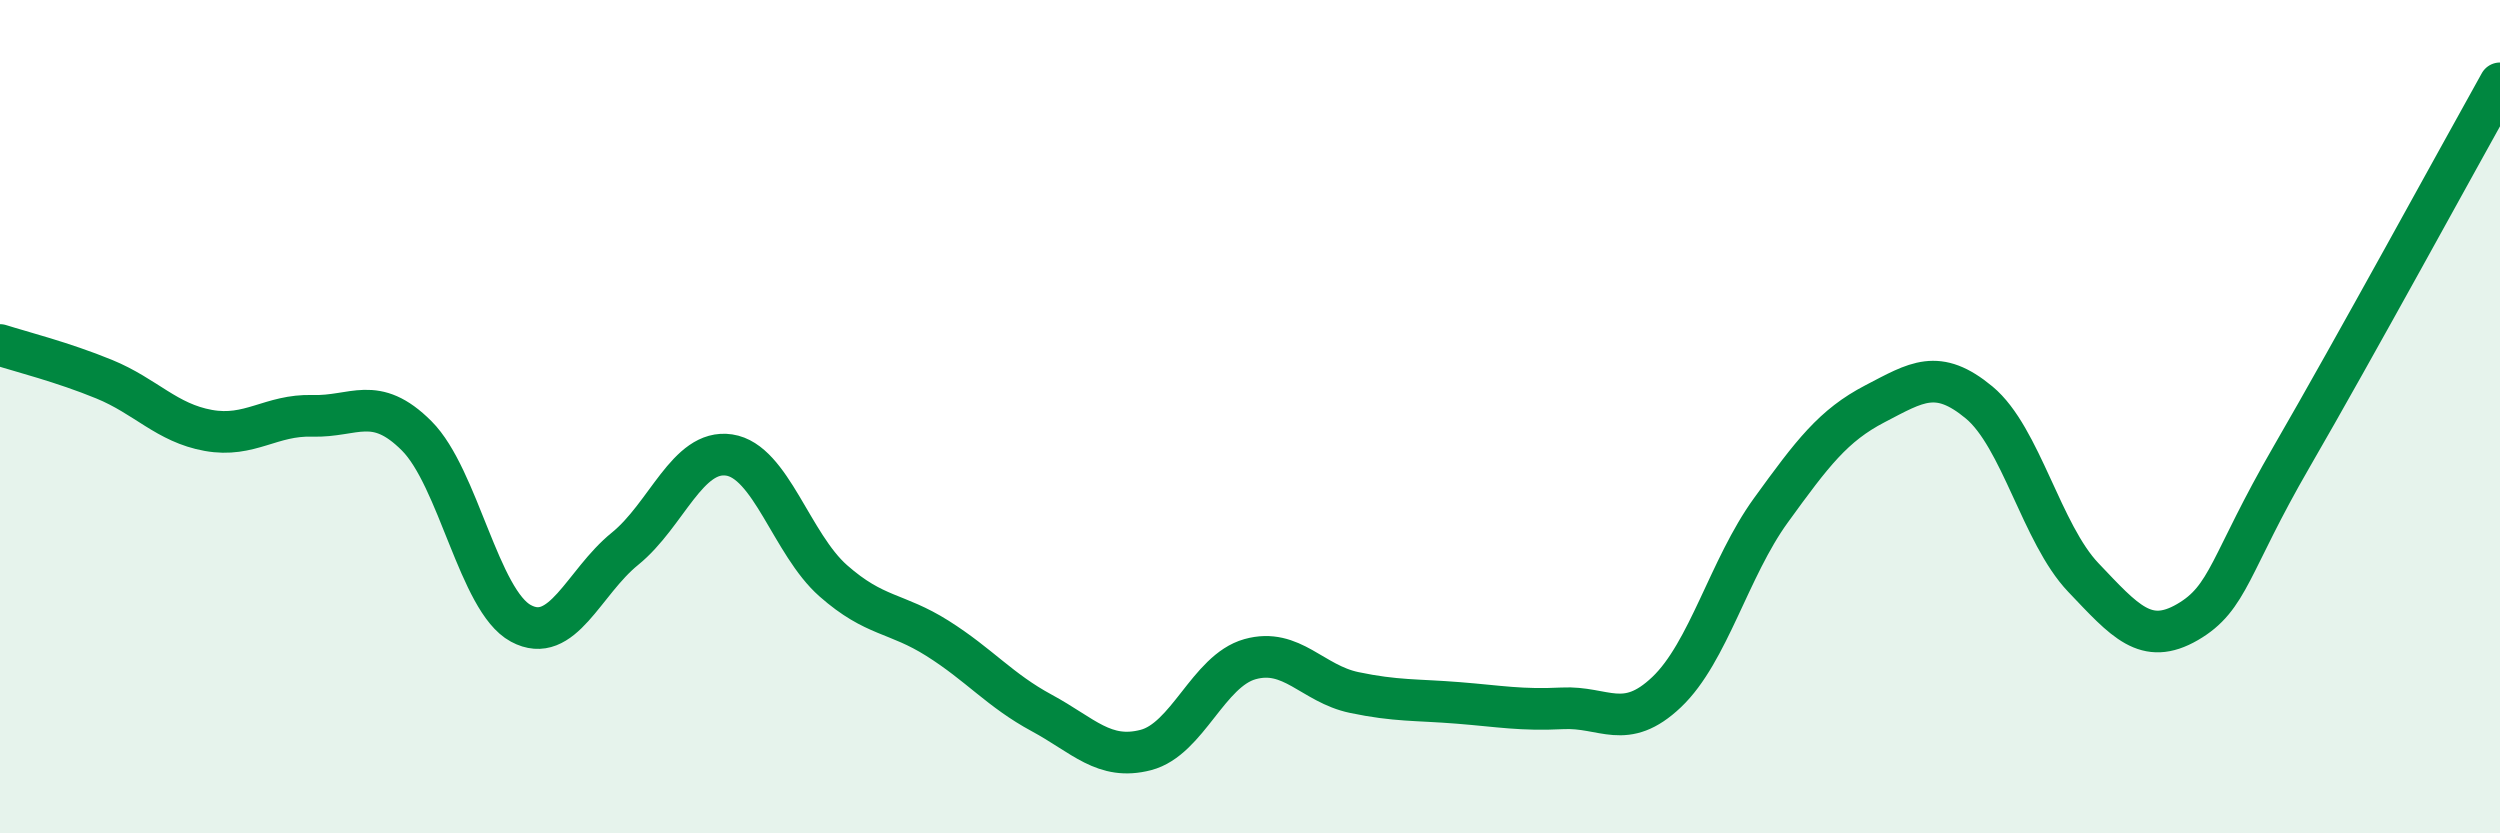
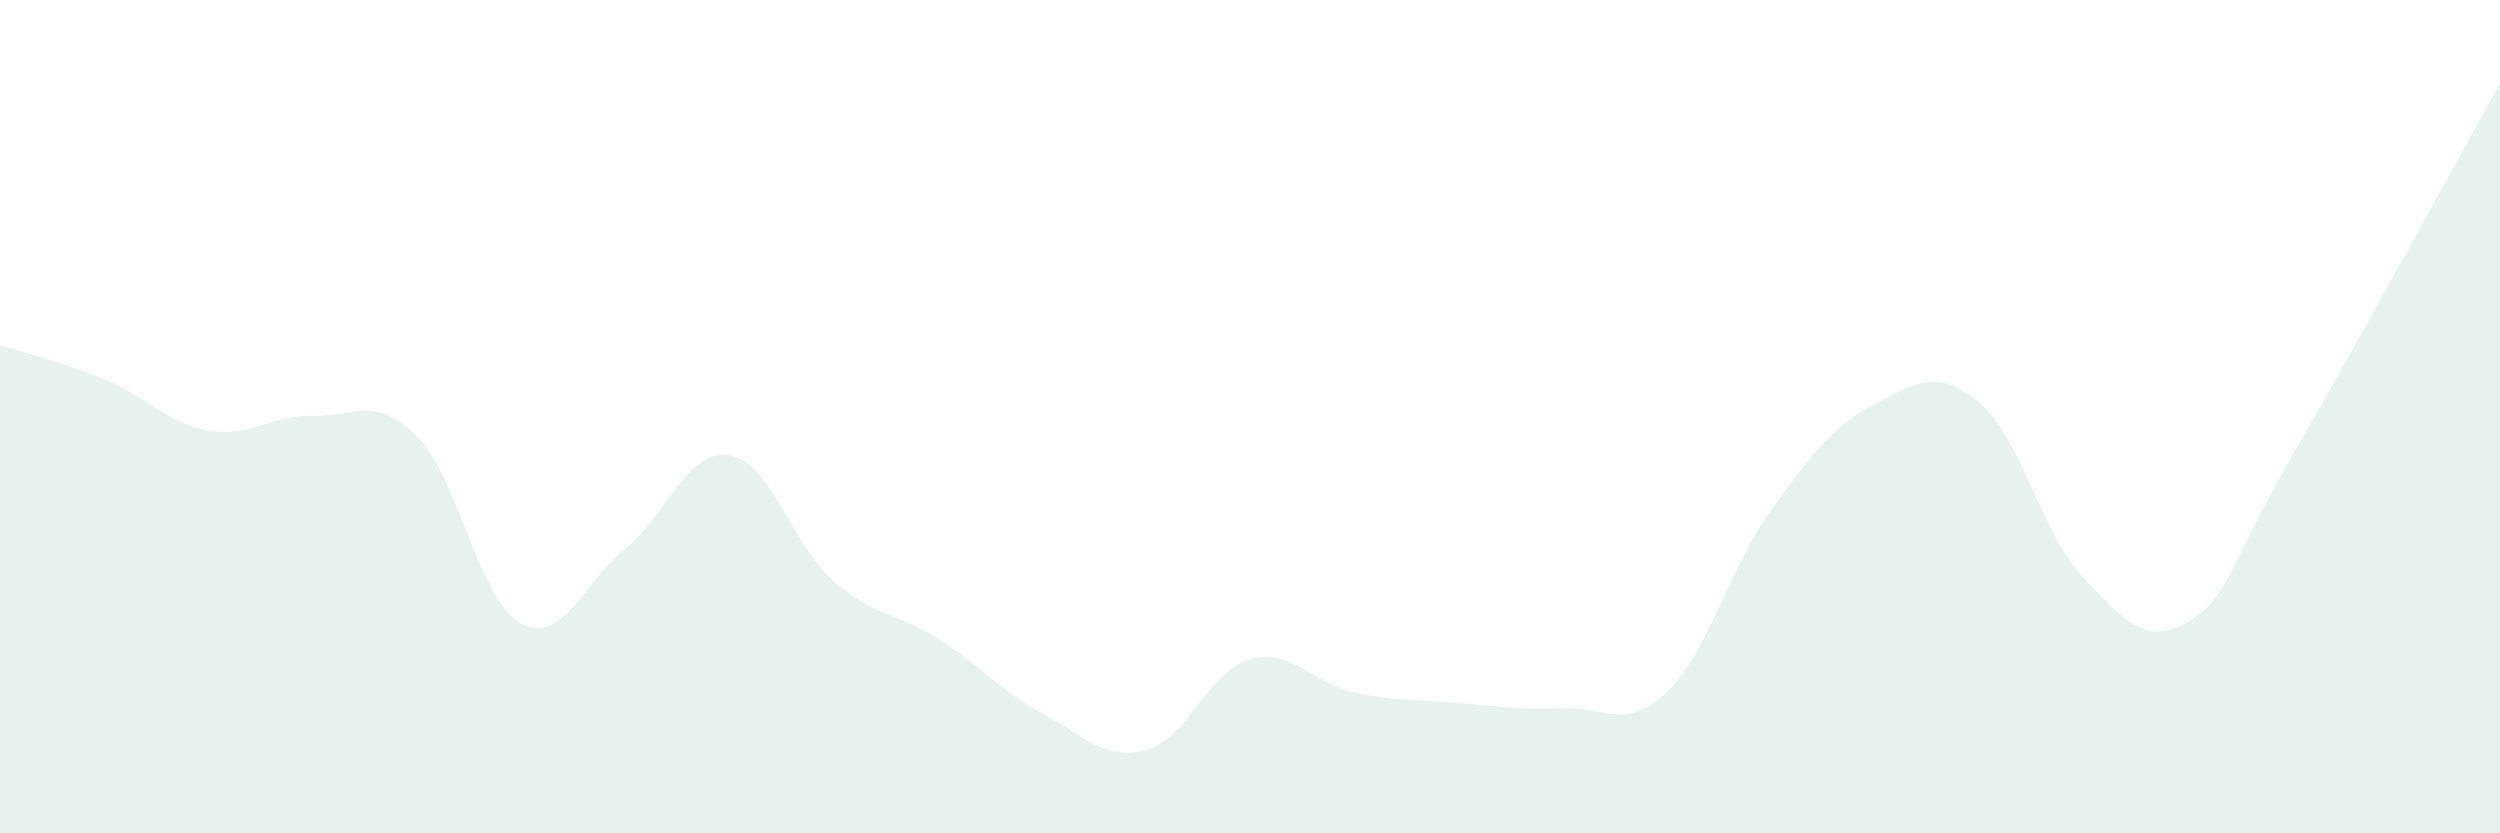
<svg xmlns="http://www.w3.org/2000/svg" width="60" height="20" viewBox="0 0 60 20">
  <path d="M 0,8.28 C 0.5,8.44 1.5,8.69 2.5,9.1 C 3.5,9.51 4,10.15 5,10.33 C 6,10.51 6.5,9.95 7.5,9.98 C 8.5,10.01 9,9.46 10,10.46 C 11,11.46 11.5,14.42 12.5,14.96 C 13.5,15.5 14,13.98 15,13.17 C 16,12.36 16.5,10.77 17.5,10.92 C 18.5,11.07 19,13.06 20,13.94 C 21,14.82 21.5,14.69 22.5,15.32 C 23.5,15.95 24,16.57 25,17.11 C 26,17.65 26.5,18.26 27.5,18 C 28.5,17.74 29,16.1 30,15.82 C 31,15.54 31.5,16.41 32.5,16.62 C 33.5,16.83 34,16.79 35,16.87 C 36,16.95 36.5,17.05 37.5,17 C 38.5,16.95 39,17.56 40,16.61 C 41,15.66 41.5,13.63 42.5,12.25 C 43.5,10.87 44,10.21 45,9.69 C 46,9.17 46.5,8.83 47.5,9.66 C 48.5,10.49 49,12.81 50,13.86 C 51,14.91 51.5,15.51 52.5,14.93 C 53.5,14.35 53.5,13.55 55,10.96 C 56.5,8.37 59,3.79 60,2L60 20L0 20Z" fill="#008740" opacity="0.1" stroke-linecap="round" stroke-linejoin="round" />
-   <path d="M 0,8.28 C 0.5,8.44 1.5,8.69 2.5,9.1 C 3.5,9.51 4,10.15 5,10.33 C 6,10.51 6.5,9.95 7.5,9.98 C 8.5,10.01 9,9.46 10,10.46 C 11,11.46 11.5,14.42 12.5,14.96 C 13.5,15.5 14,13.98 15,13.17 C 16,12.36 16.5,10.77 17.5,10.92 C 18.5,11.07 19,13.06 20,13.94 C 21,14.82 21.5,14.69 22.5,15.32 C 23.5,15.95 24,16.57 25,17.11 C 26,17.65 26.5,18.26 27.5,18 C 28.5,17.74 29,16.1 30,15.82 C 31,15.54 31.5,16.41 32.5,16.62 C 33.5,16.83 34,16.79 35,16.87 C 36,16.95 36.5,17.05 37.5,17 C 38.5,16.95 39,17.56 40,16.61 C 41,15.66 41.5,13.63 42.5,12.25 C 43.5,10.87 44,10.21 45,9.69 C 46,9.17 46.5,8.83 47.5,9.66 C 48.5,10.49 49,12.81 50,13.86 C 51,14.91 51.5,15.51 52.5,14.93 C 53.5,14.35 53.5,13.55 55,10.96 C 56.5,8.37 59,3.79 60,2" stroke="#008740" stroke-width="1" fill="none" stroke-linecap="round" stroke-linejoin="round" />
</svg>